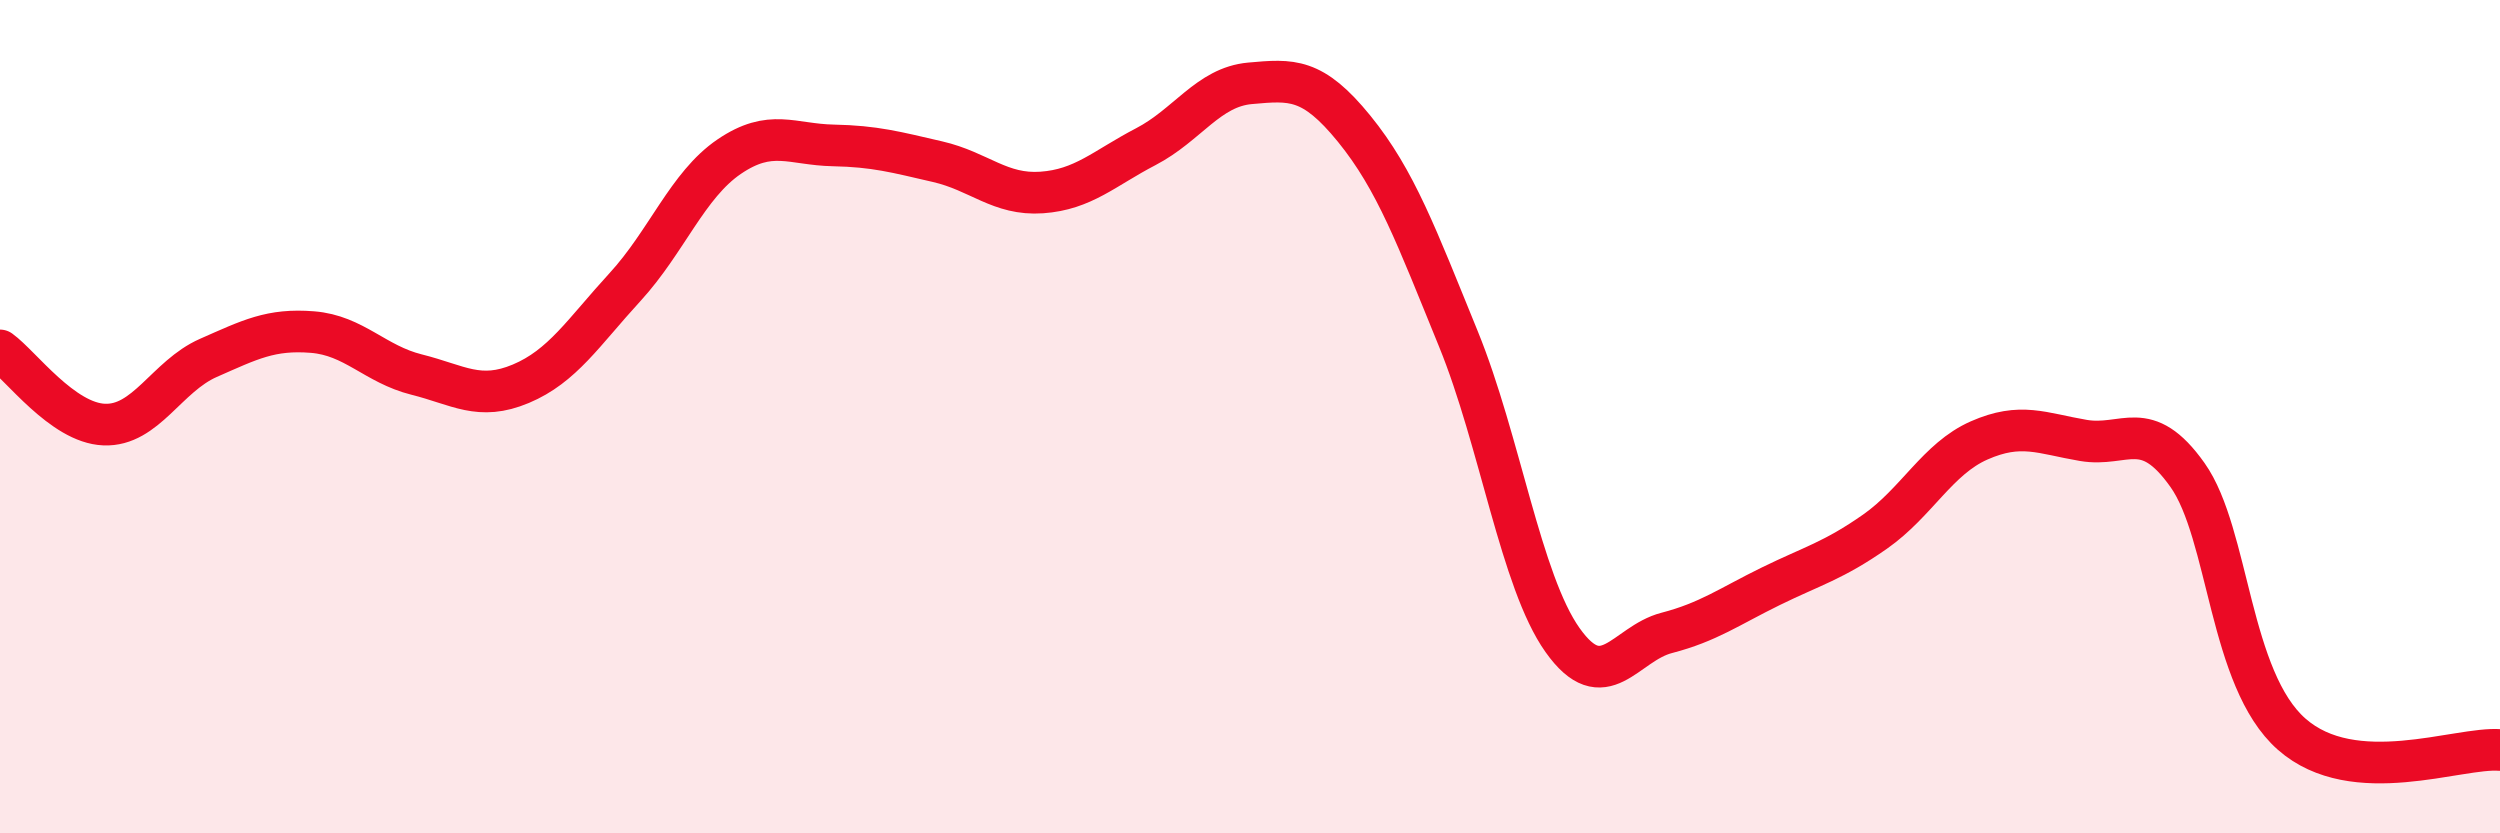
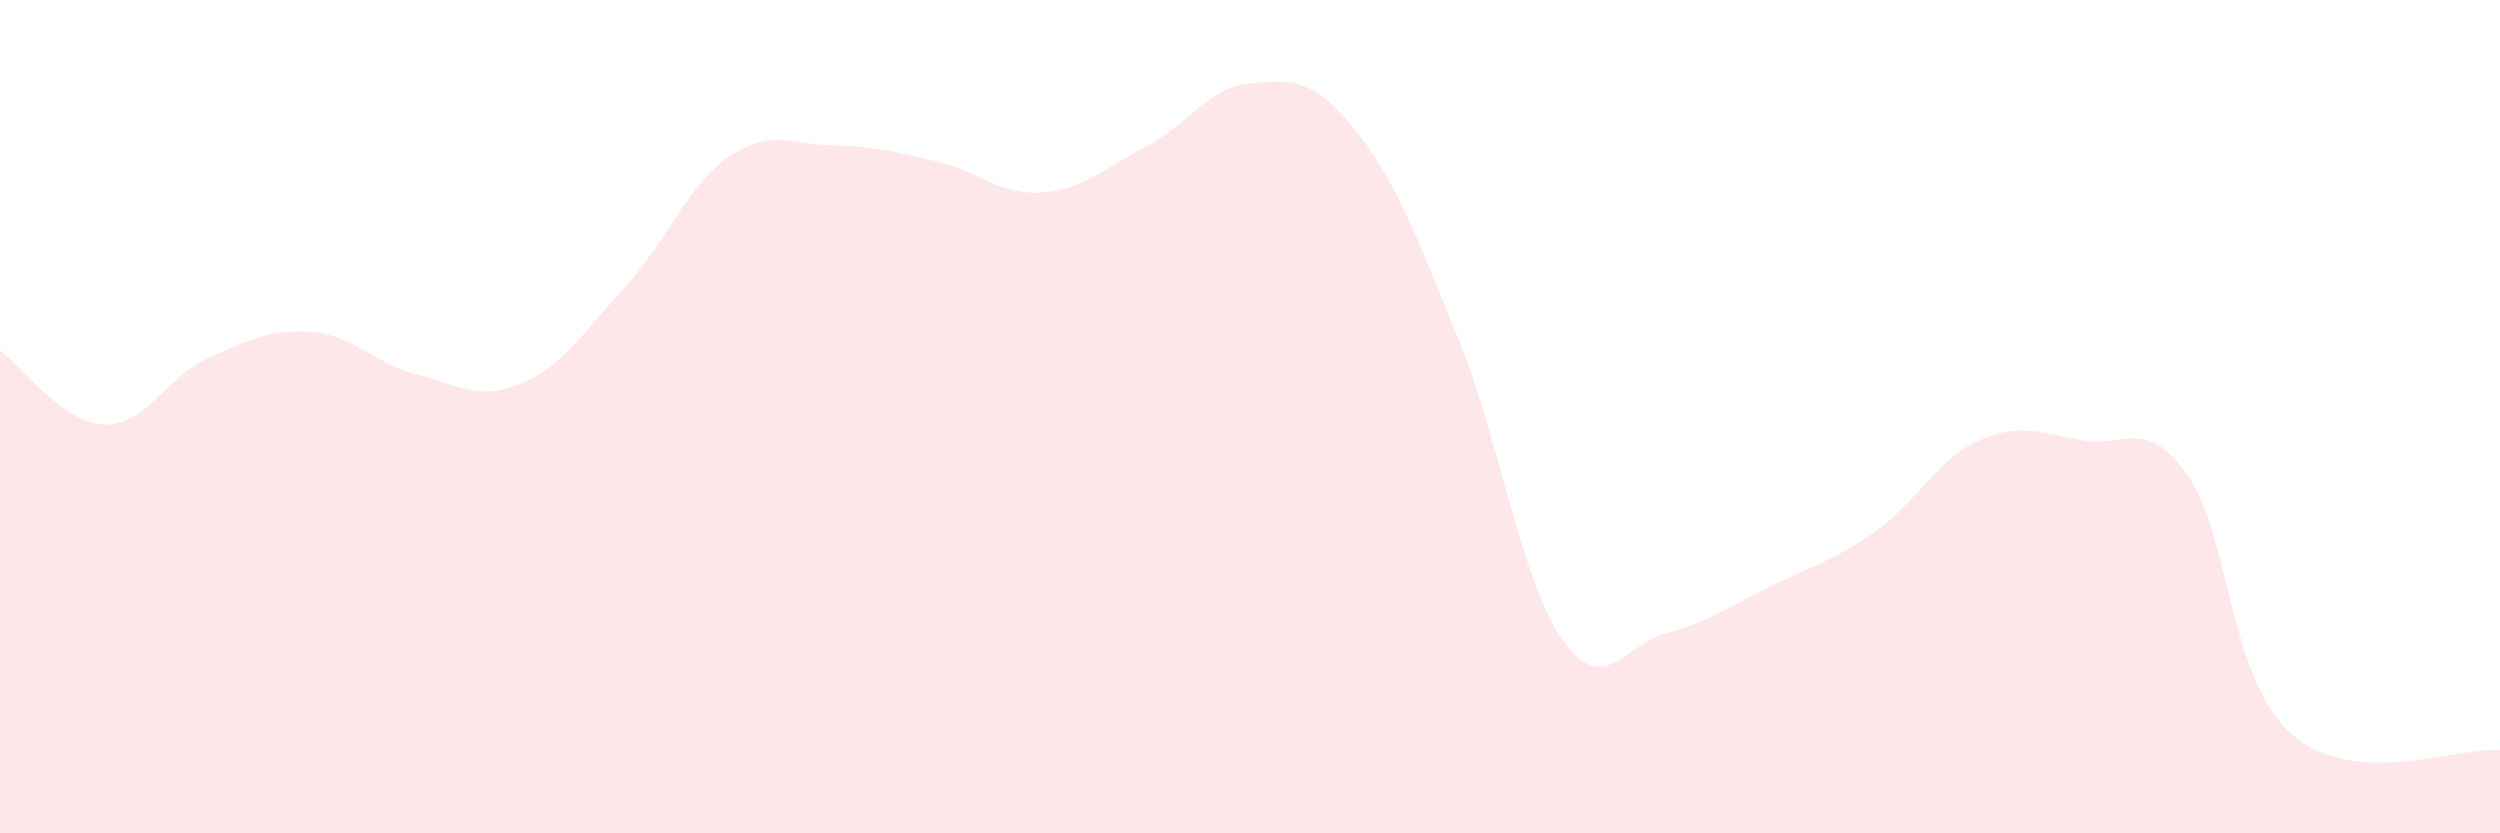
<svg xmlns="http://www.w3.org/2000/svg" width="60" height="20" viewBox="0 0 60 20">
  <path d="M 0,8.41 C 0.5,8.77 1.5,10.15 2.5,10.19 C 3.5,10.23 4,9.03 5,8.59 C 6,8.15 6.5,7.89 7.5,7.97 C 8.5,8.05 9,8.74 10,8.99 C 11,9.24 11.5,9.63 12.5,9.21 C 13.5,8.79 14,7.98 15,6.89 C 16,5.8 16.5,4.44 17.5,3.76 C 18.5,3.08 19,3.47 20,3.49 C 21,3.51 21.5,3.65 22.5,3.88 C 23.5,4.11 24,4.69 25,4.62 C 26,4.55 26.5,4.04 27.5,3.52 C 28.5,3 29,2.09 30,2 C 31,1.91 31.5,1.86 32.5,3.09 C 33.5,4.32 34,5.68 35,8.13 C 36,10.58 36.5,13.95 37.5,15.36 C 38.5,16.77 39,15.45 40,15.19 C 41,14.93 41.5,14.56 42.5,14.07 C 43.5,13.58 44,13.46 45,12.76 C 46,12.06 46.5,11.01 47.5,10.57 C 48.5,10.13 49,10.4 50,10.57 C 51,10.74 51.5,9.99 52.5,11.4 C 53.5,12.81 53.5,16.3 55,17.62 C 56.5,18.94 59,17.92 60,18L60 20L0 20Z" fill="#EB0A25" opacity="0.1" stroke-linecap="round" stroke-linejoin="round" />
-   <path d="M 0,8.41 C 0.5,8.77 1.5,10.15 2.5,10.19 C 3.5,10.23 4,9.03 5,8.59 C 6,8.15 6.5,7.89 7.5,7.97 C 8.5,8.05 9,8.74 10,8.99 C 11,9.24 11.5,9.63 12.5,9.21 C 13.5,8.79 14,7.98 15,6.89 C 16,5.8 16.5,4.44 17.5,3.76 C 18.5,3.08 19,3.47 20,3.49 C 21,3.51 21.5,3.65 22.5,3.88 C 23.5,4.11 24,4.69 25,4.62 C 26,4.55 26.5,4.04 27.5,3.52 C 28.5,3 29,2.09 30,2 C 31,1.91 31.5,1.86 32.5,3.09 C 33.5,4.32 34,5.68 35,8.13 C 36,10.58 36.5,13.95 37.5,15.36 C 38.5,16.77 39,15.45 40,15.19 C 41,14.93 41.5,14.56 42.5,14.07 C 43.5,13.58 44,13.46 45,12.76 C 46,12.06 46.5,11.01 47.5,10.57 C 48.5,10.13 49,10.4 50,10.57 C 51,10.74 51.5,9.99 52.5,11.4 C 53.5,12.81 53.5,16.3 55,17.62 C 56.5,18.94 59,17.92 60,18" stroke="#EB0A25" stroke-width="1" fill="none" stroke-linecap="round" stroke-linejoin="round" />
</svg>